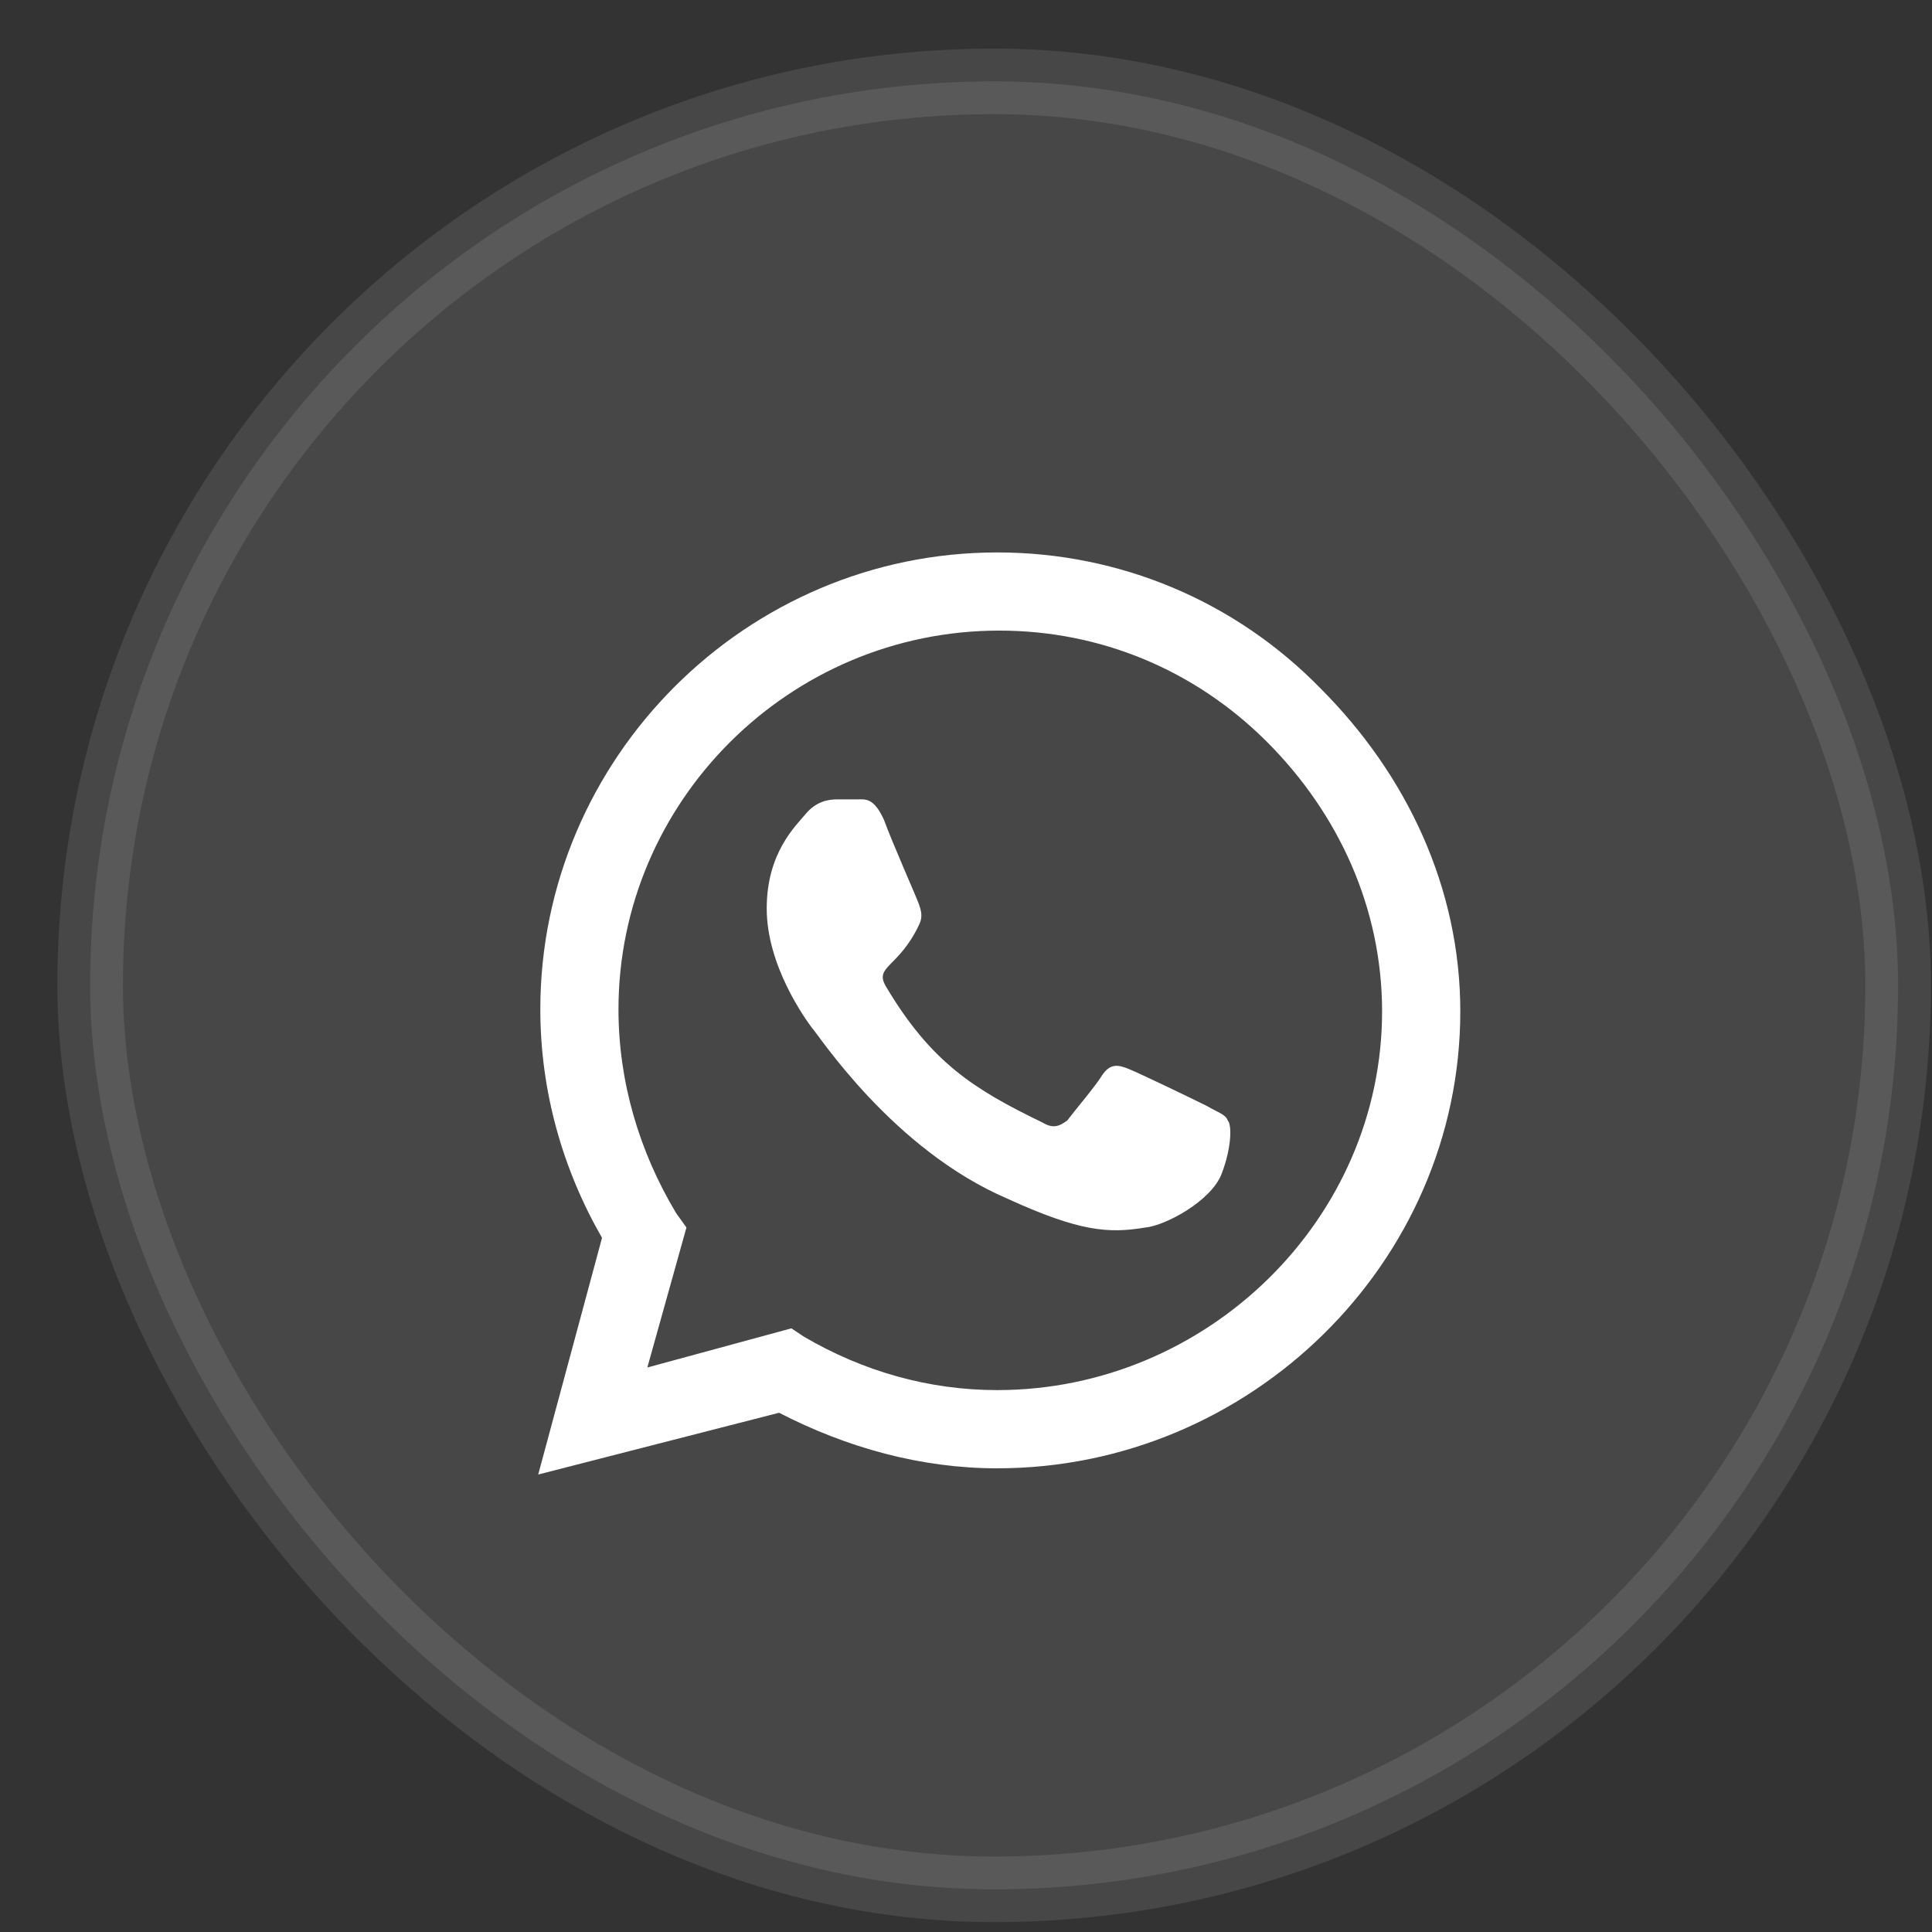
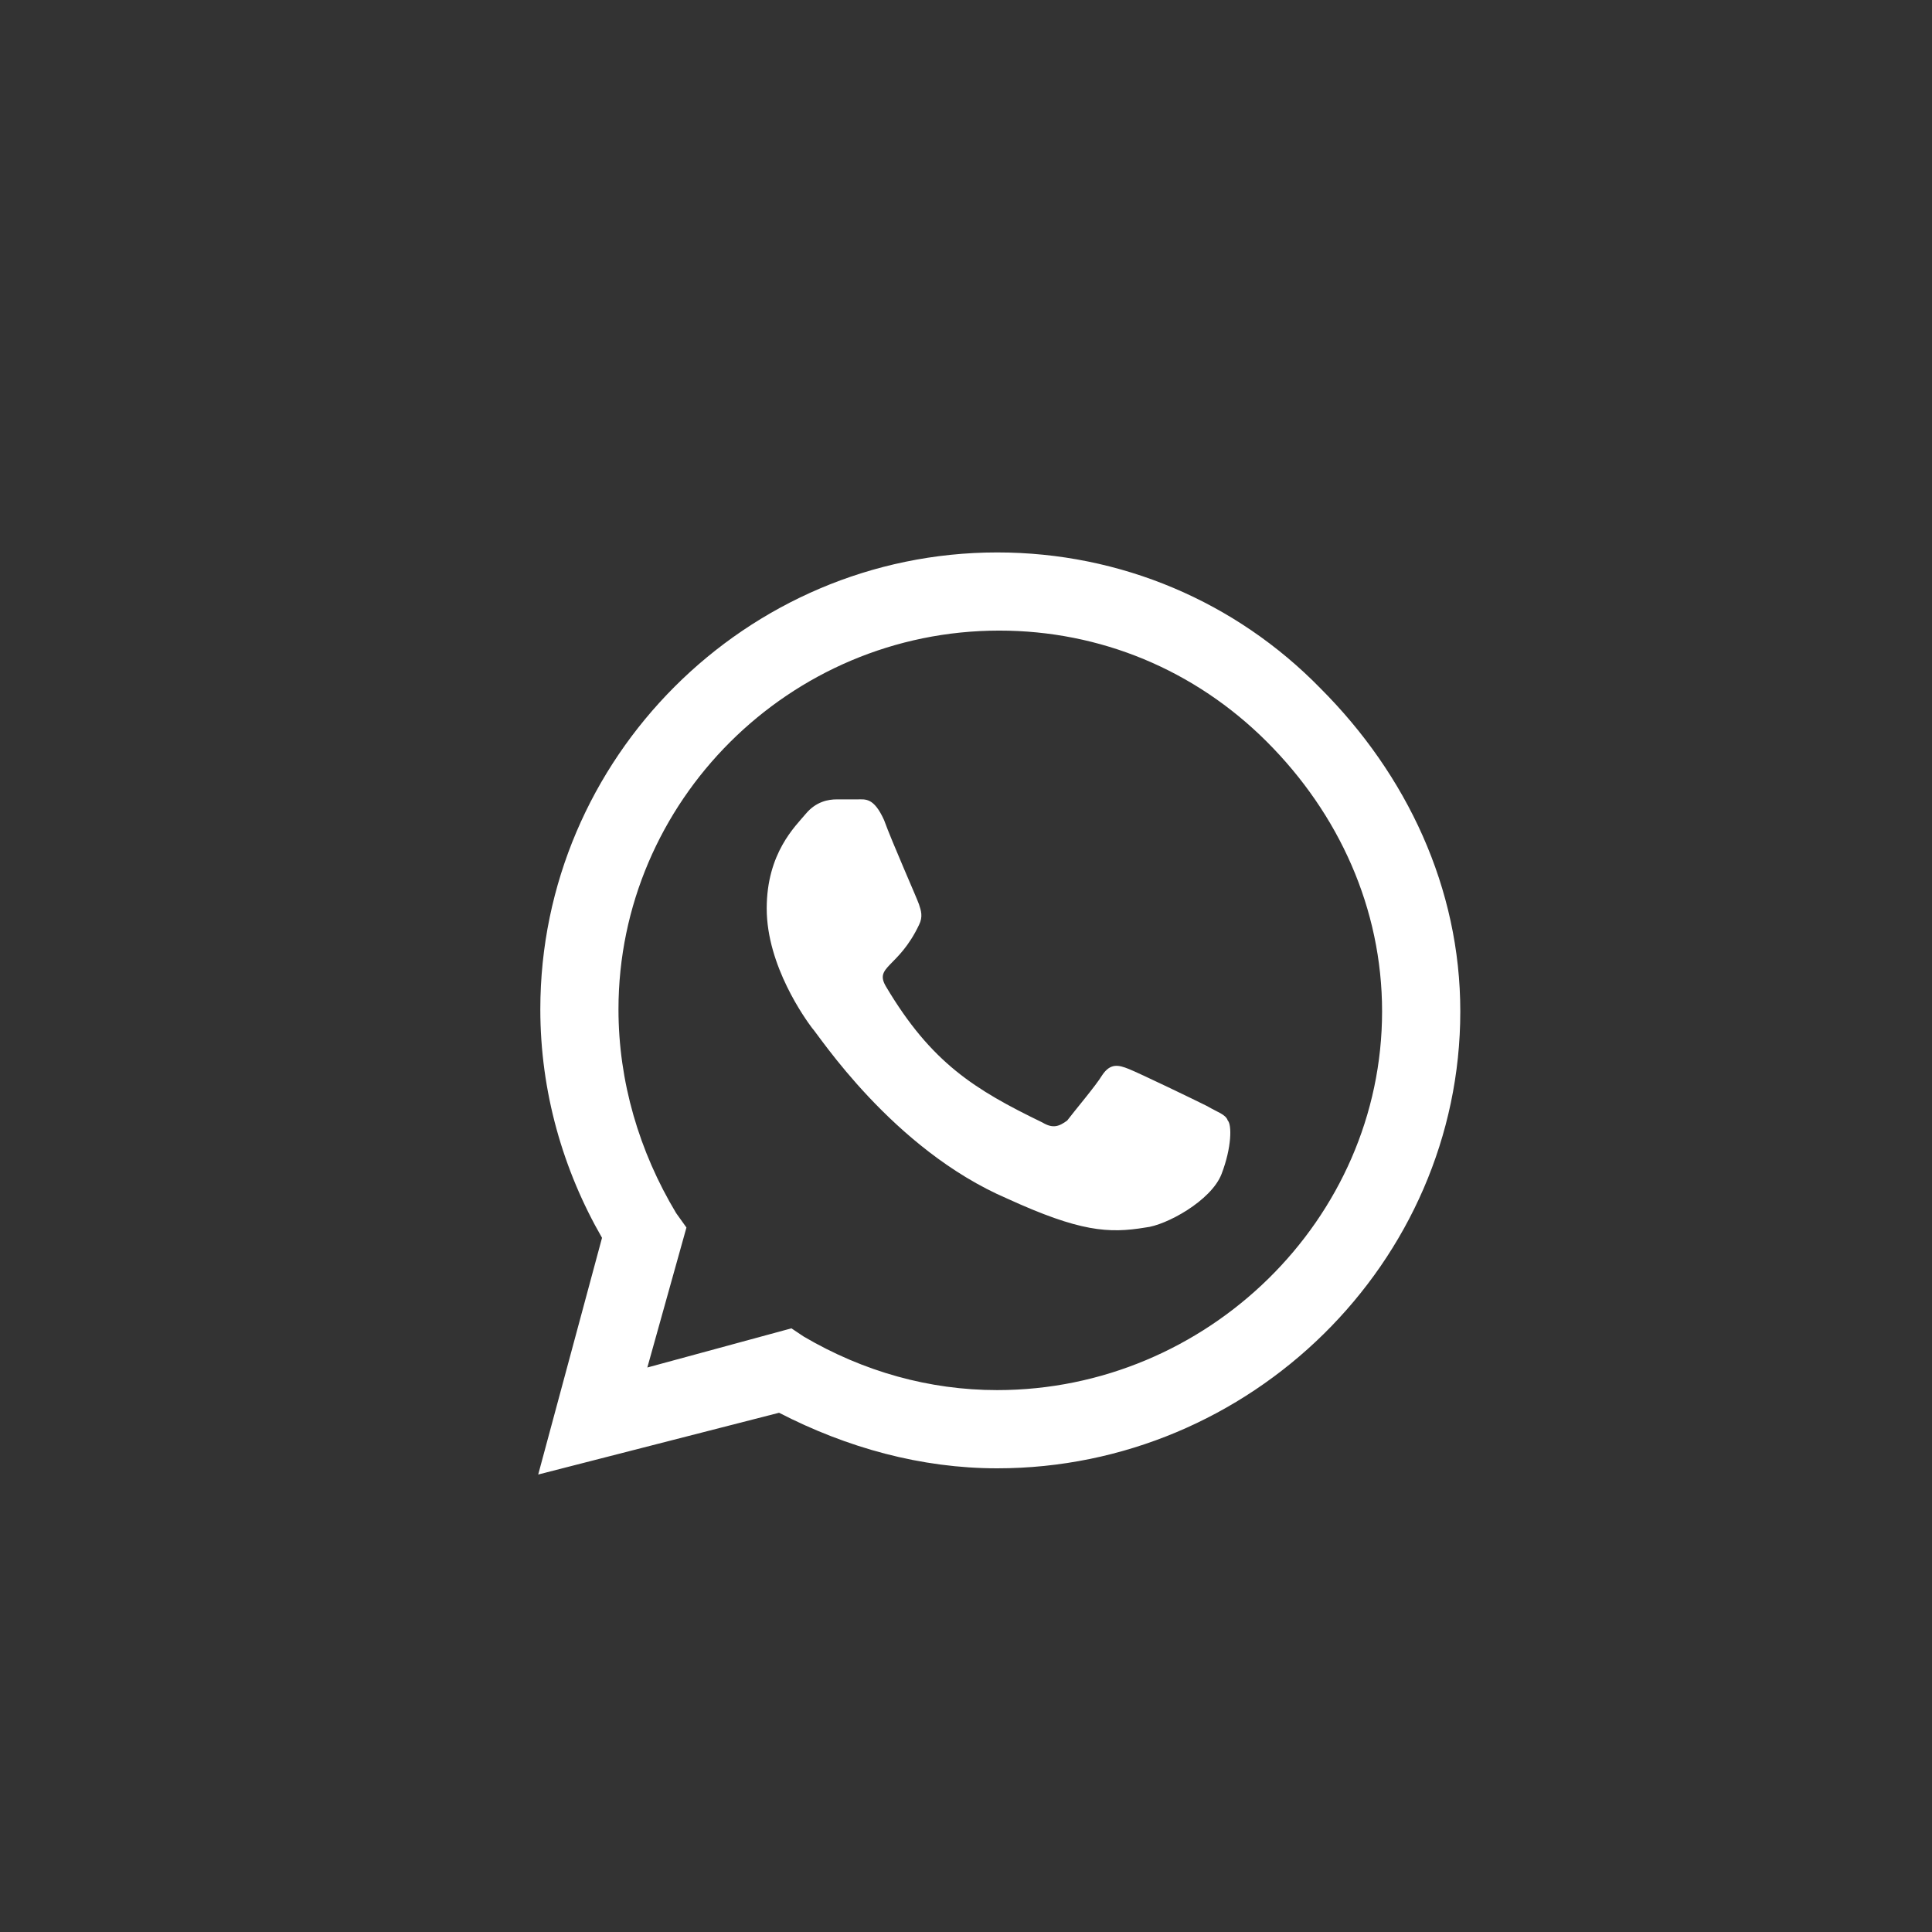
<svg xmlns="http://www.w3.org/2000/svg" width="33" height="33" viewBox="0 0 33 33" fill="none">
  <rect x="0" y="0" width="33" height="33" fill="#333333" stroke="none" />
-   <rect opacity="0.1" x="1.54" y="1.39" width="30.881" height="30.881" rx="15.44" fill="white" stroke="white" stroke-width="1.12" />
  <path d="M22.553 11.756C24.029 13.232 24.943 15.166 24.943 17.275C24.943 21.564 21.357 25.08 17.033 25.08C15.732 25.08 14.467 24.729 13.307 24.131L9.193 25.186L10.283 21.143C9.615 19.983 9.229 18.646 9.229 17.24C9.229 12.951 12.744 9.436 17.033 9.436C19.143 9.436 21.111 10.279 22.553 11.756ZM17.033 23.744C20.619 23.744 23.607 20.826 23.607 17.275C23.607 15.518 22.869 13.9 21.639 12.67C20.408 11.44 18.791 10.771 17.068 10.771C13.482 10.771 10.564 13.69 10.564 17.24C10.564 18.471 10.916 19.666 11.549 20.721L11.725 20.967L11.057 23.358L13.518 22.689L13.729 22.83C14.748 23.428 15.873 23.744 17.033 23.744ZM20.619 18.893C20.795 18.998 20.936 19.033 20.971 19.139C21.041 19.209 21.041 19.596 20.865 20.053C20.689 20.51 19.916 20.932 19.564 20.967C18.932 21.072 18.439 21.037 17.209 20.475C15.24 19.631 13.975 17.662 13.869 17.557C13.764 17.416 13.096 16.502 13.096 15.518C13.096 14.568 13.588 14.111 13.764 13.9C13.939 13.69 14.15 13.654 14.291 13.654C14.396 13.654 14.537 13.654 14.643 13.654C14.783 13.654 14.924 13.619 15.1 14.006C15.24 14.393 15.662 15.342 15.697 15.447C15.732 15.553 15.768 15.658 15.697 15.799C15.346 16.537 14.924 16.502 15.135 16.854C15.908 18.154 16.646 18.611 17.807 19.174C17.982 19.279 18.088 19.244 18.229 19.139C18.334 18.998 18.721 18.541 18.826 18.365C18.967 18.154 19.107 18.189 19.283 18.26C19.459 18.33 20.408 18.787 20.619 18.893Z" fill="white" />
</svg>